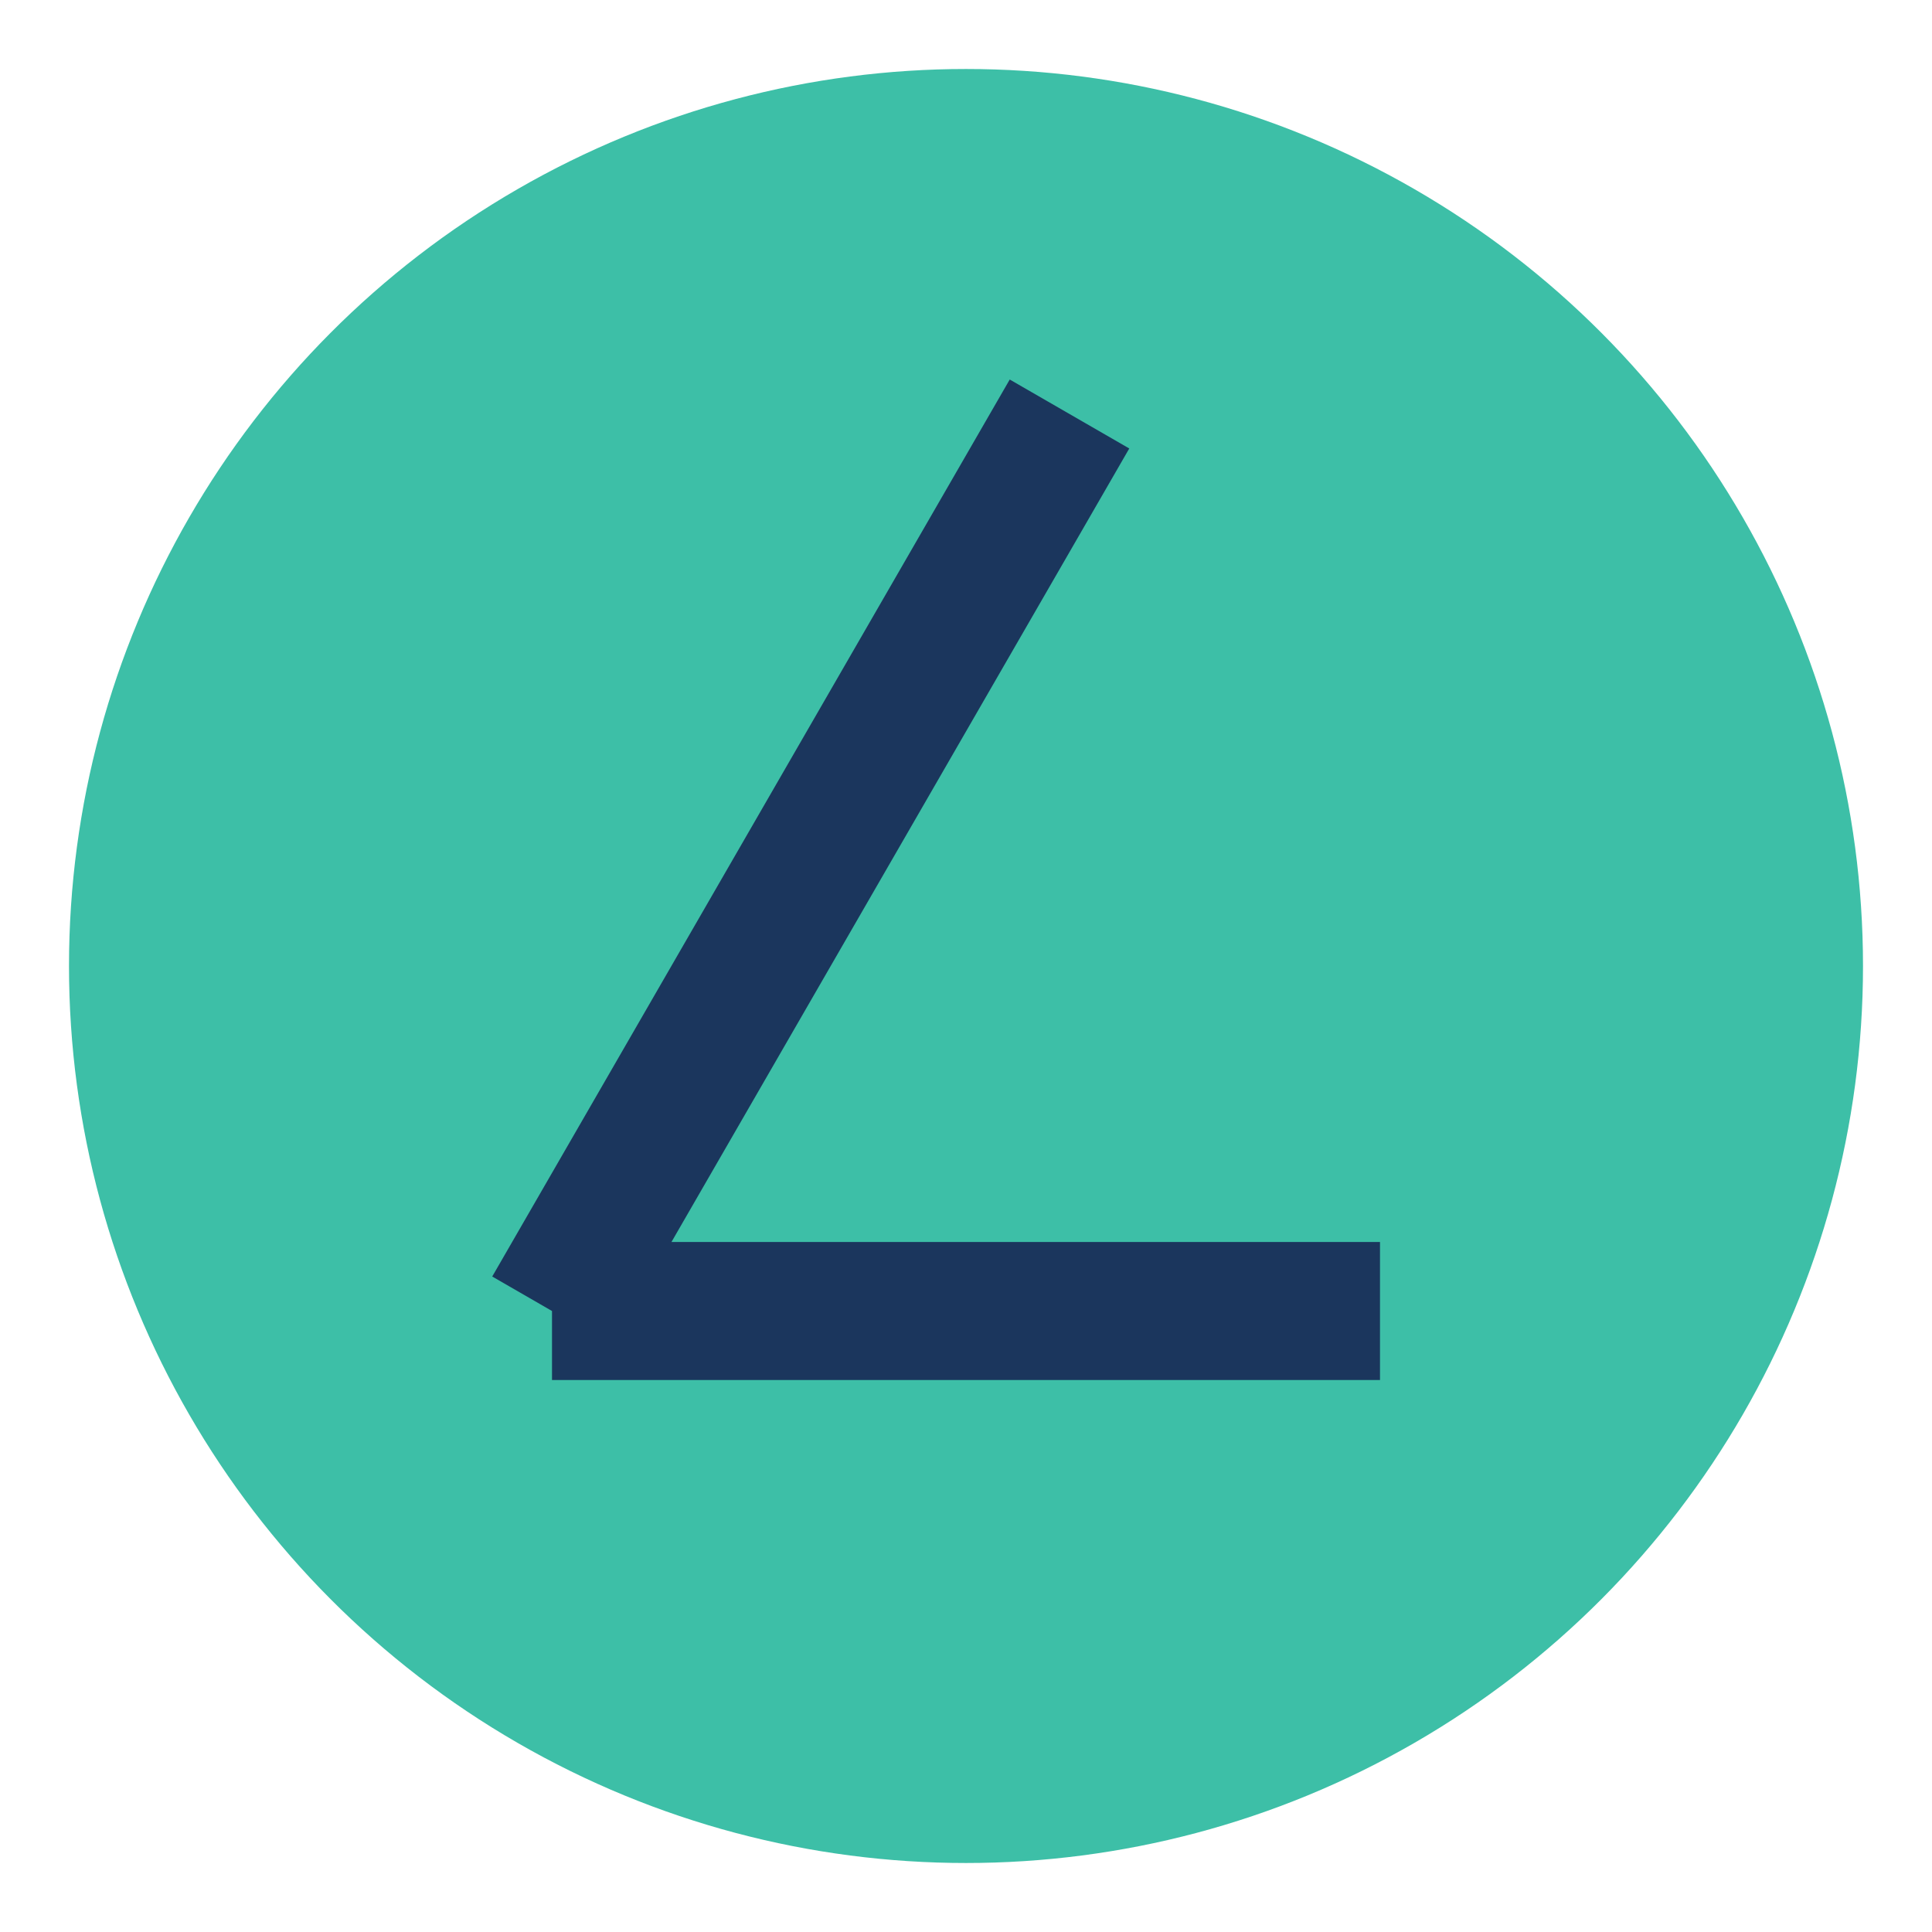
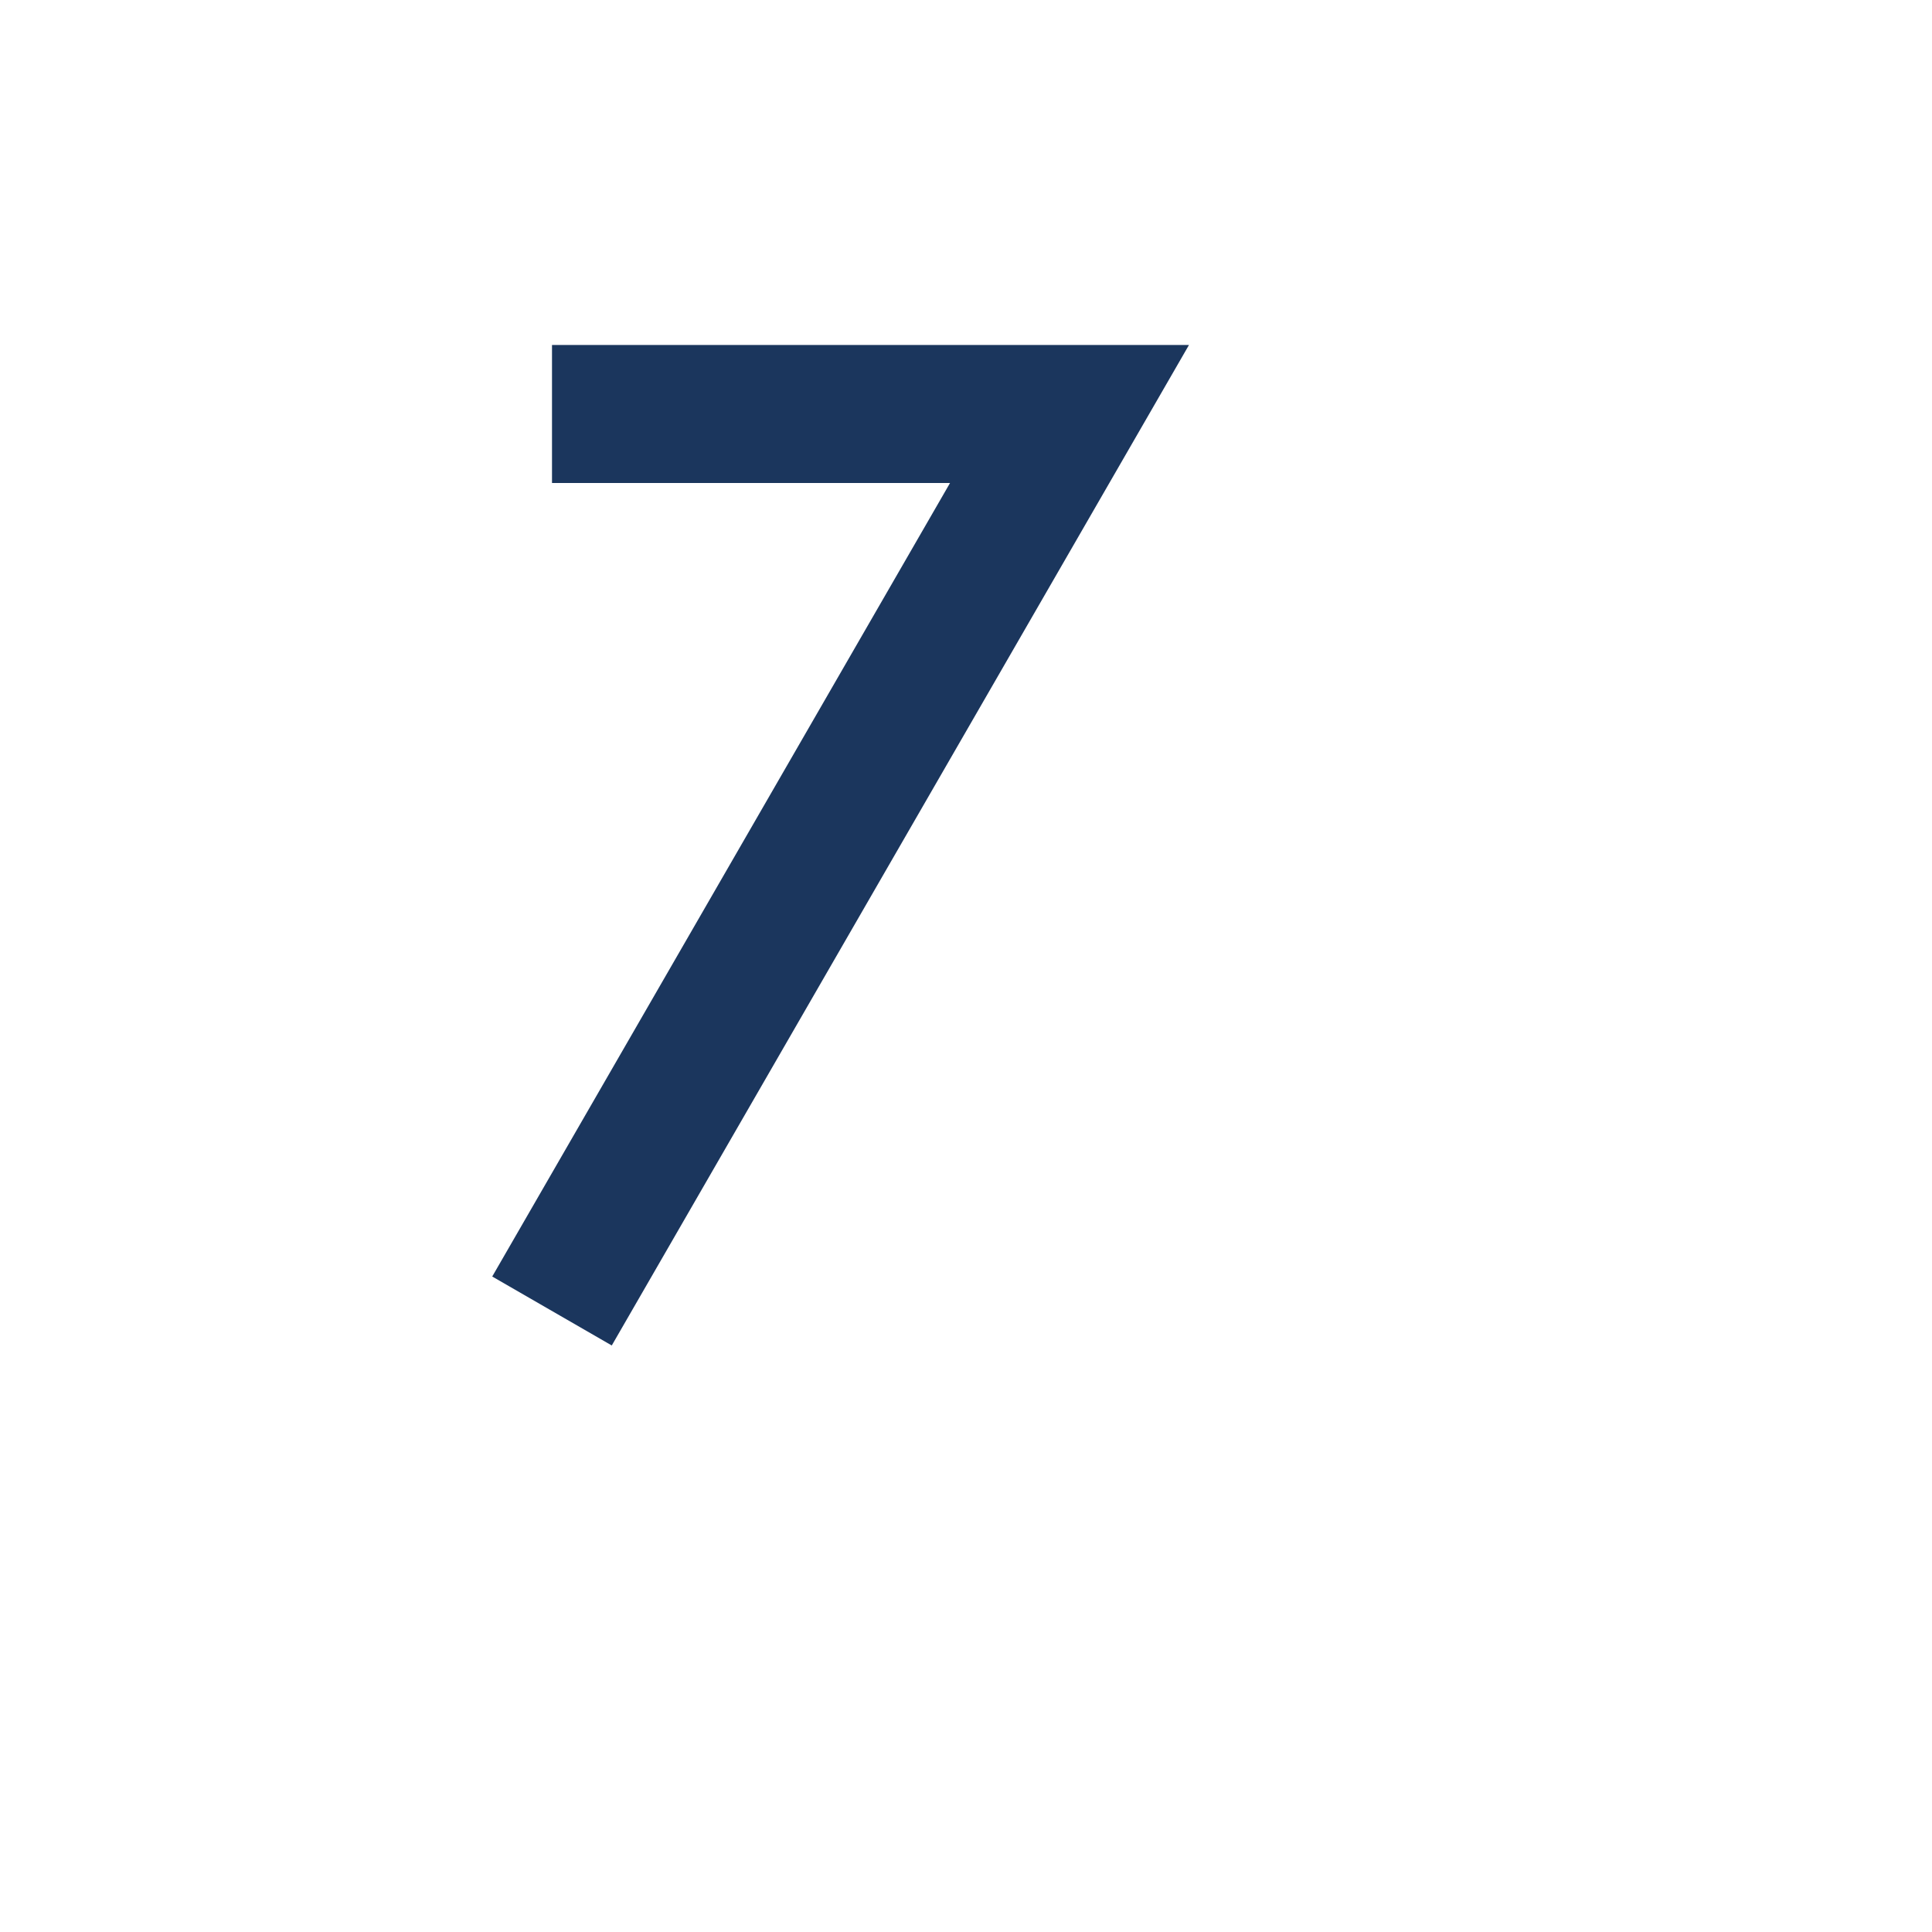
<svg xmlns="http://www.w3.org/2000/svg" width="28" height="28" viewBox="0 0 28 28">
-   <circle cx="14" cy="14" r="13" fill="#3DBFA7" />
-   <path d="M8 19l7.5-13M20 19H8" stroke="#1B365D" stroke-width="2" fill="none" />
+   <path d="M8 19l7.5-13H8" stroke="#1B365D" stroke-width="2" fill="none" />
</svg>